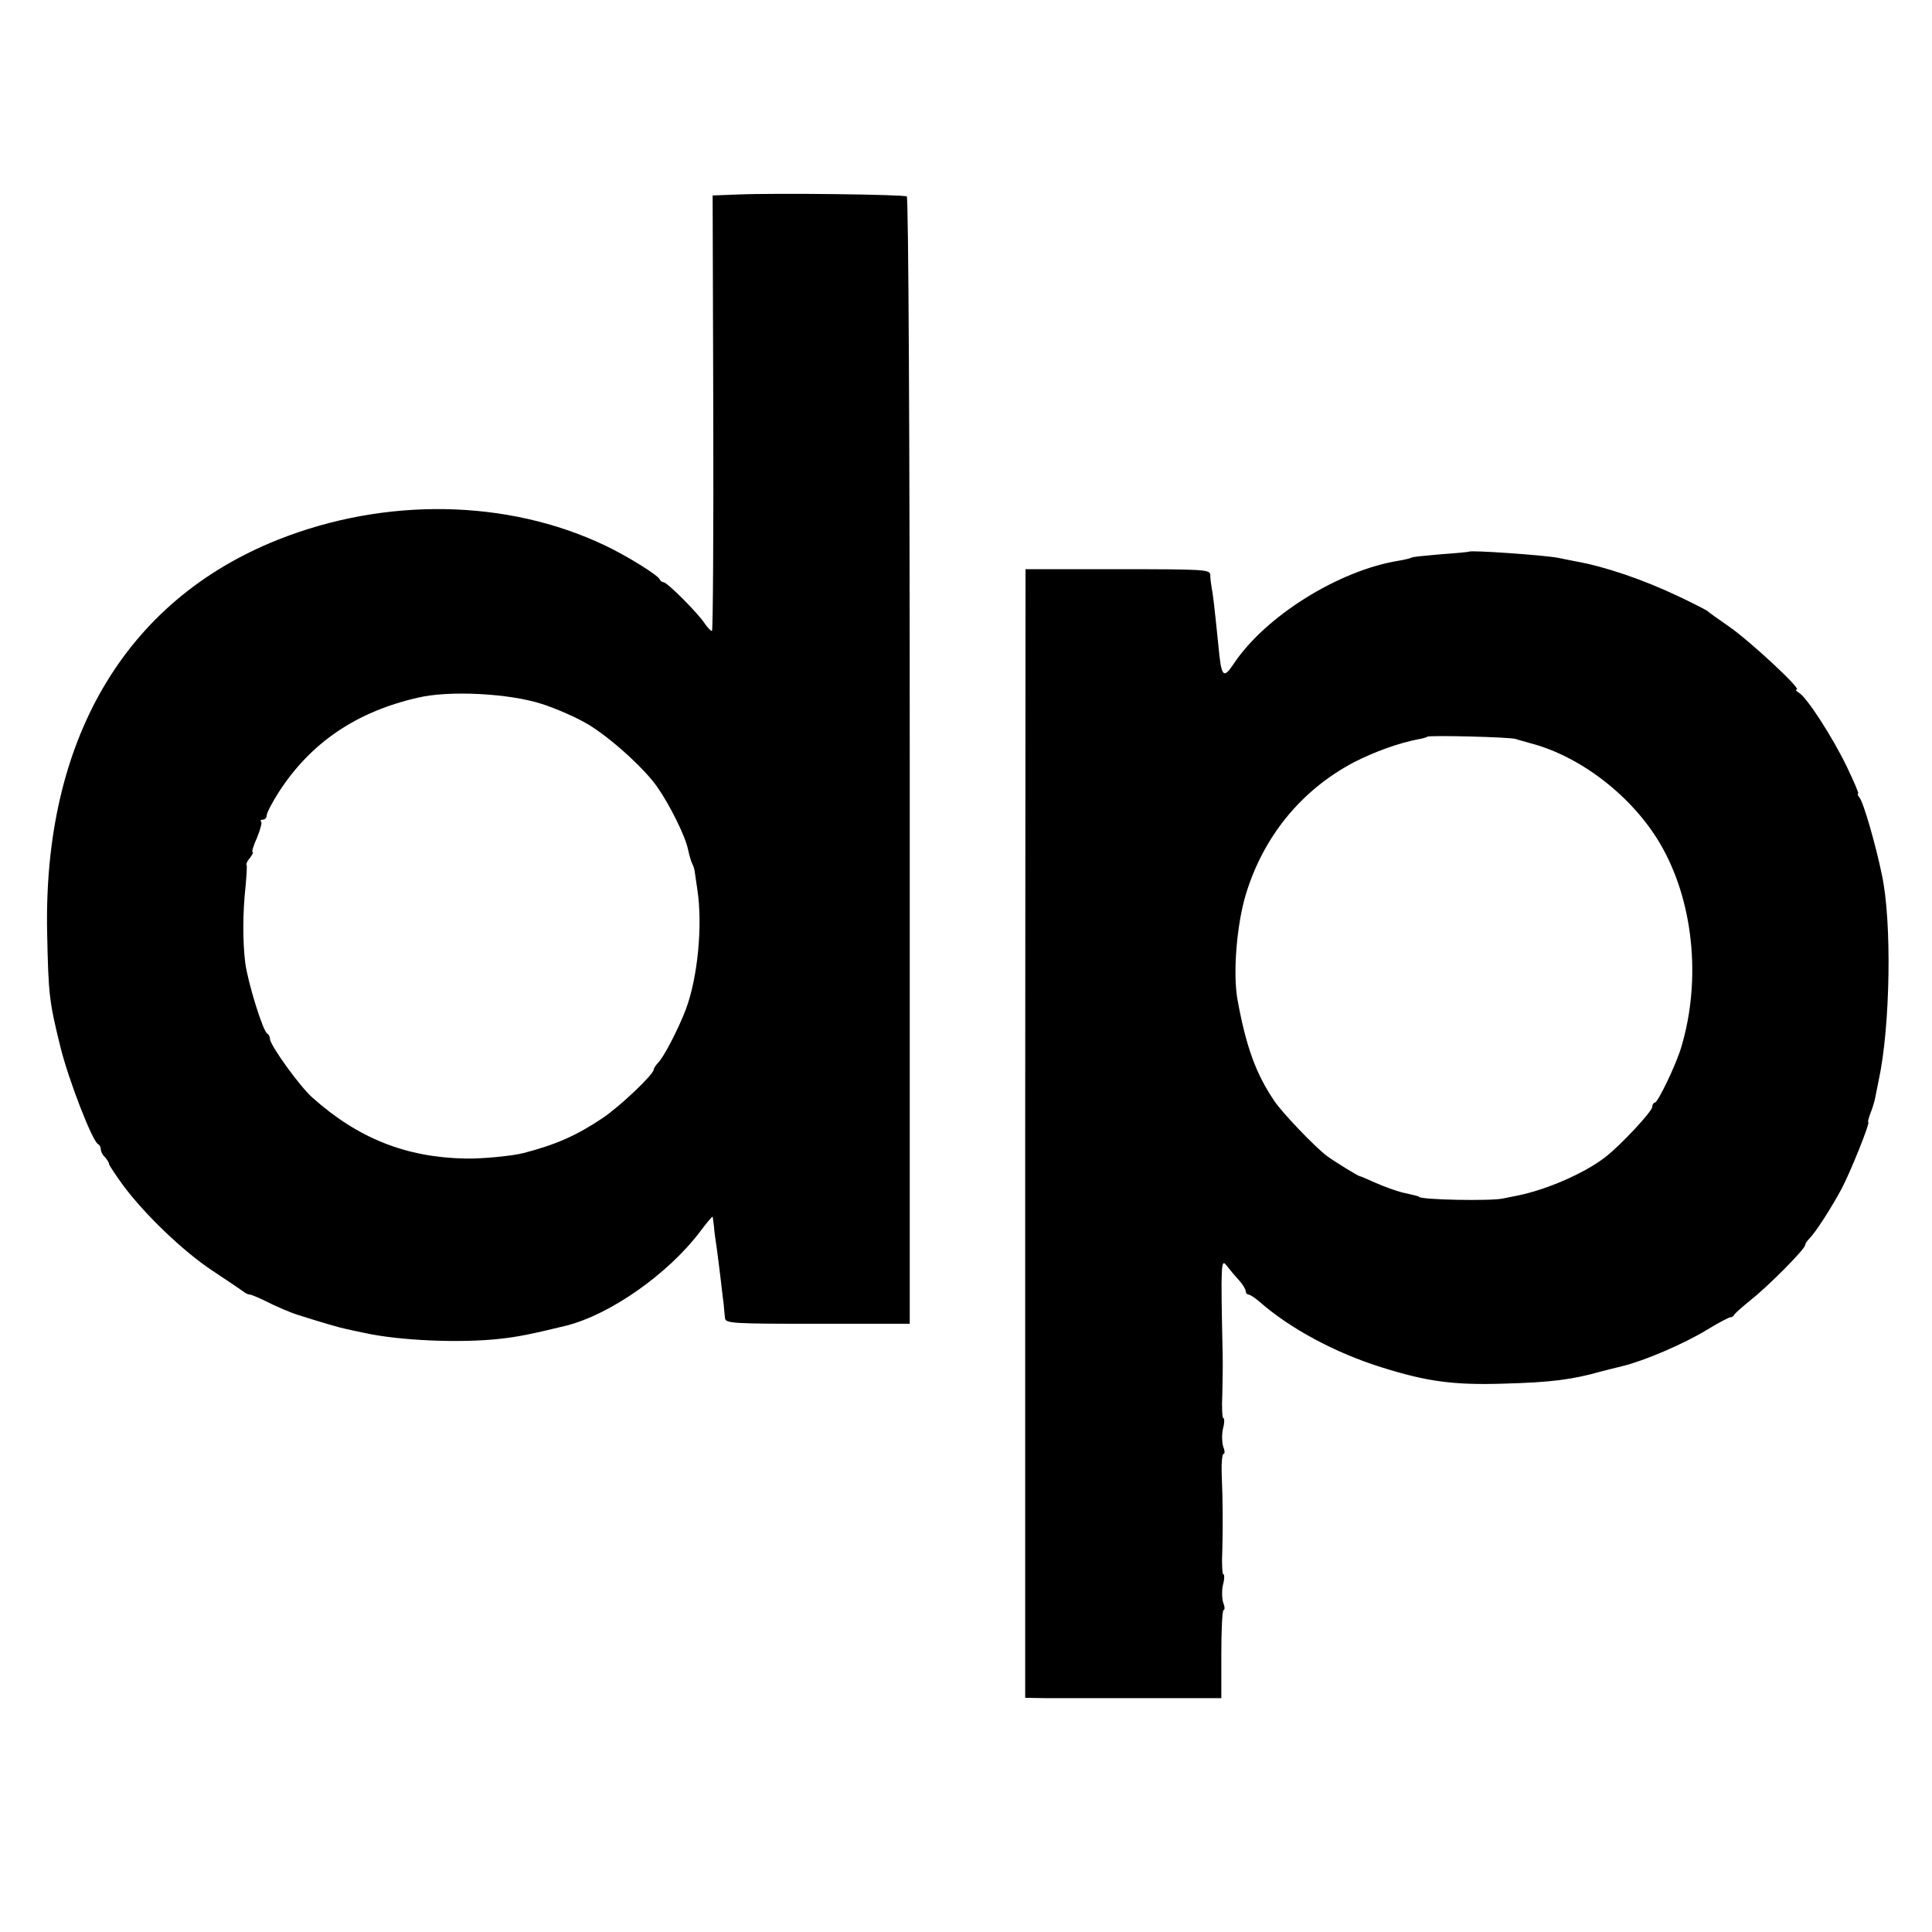
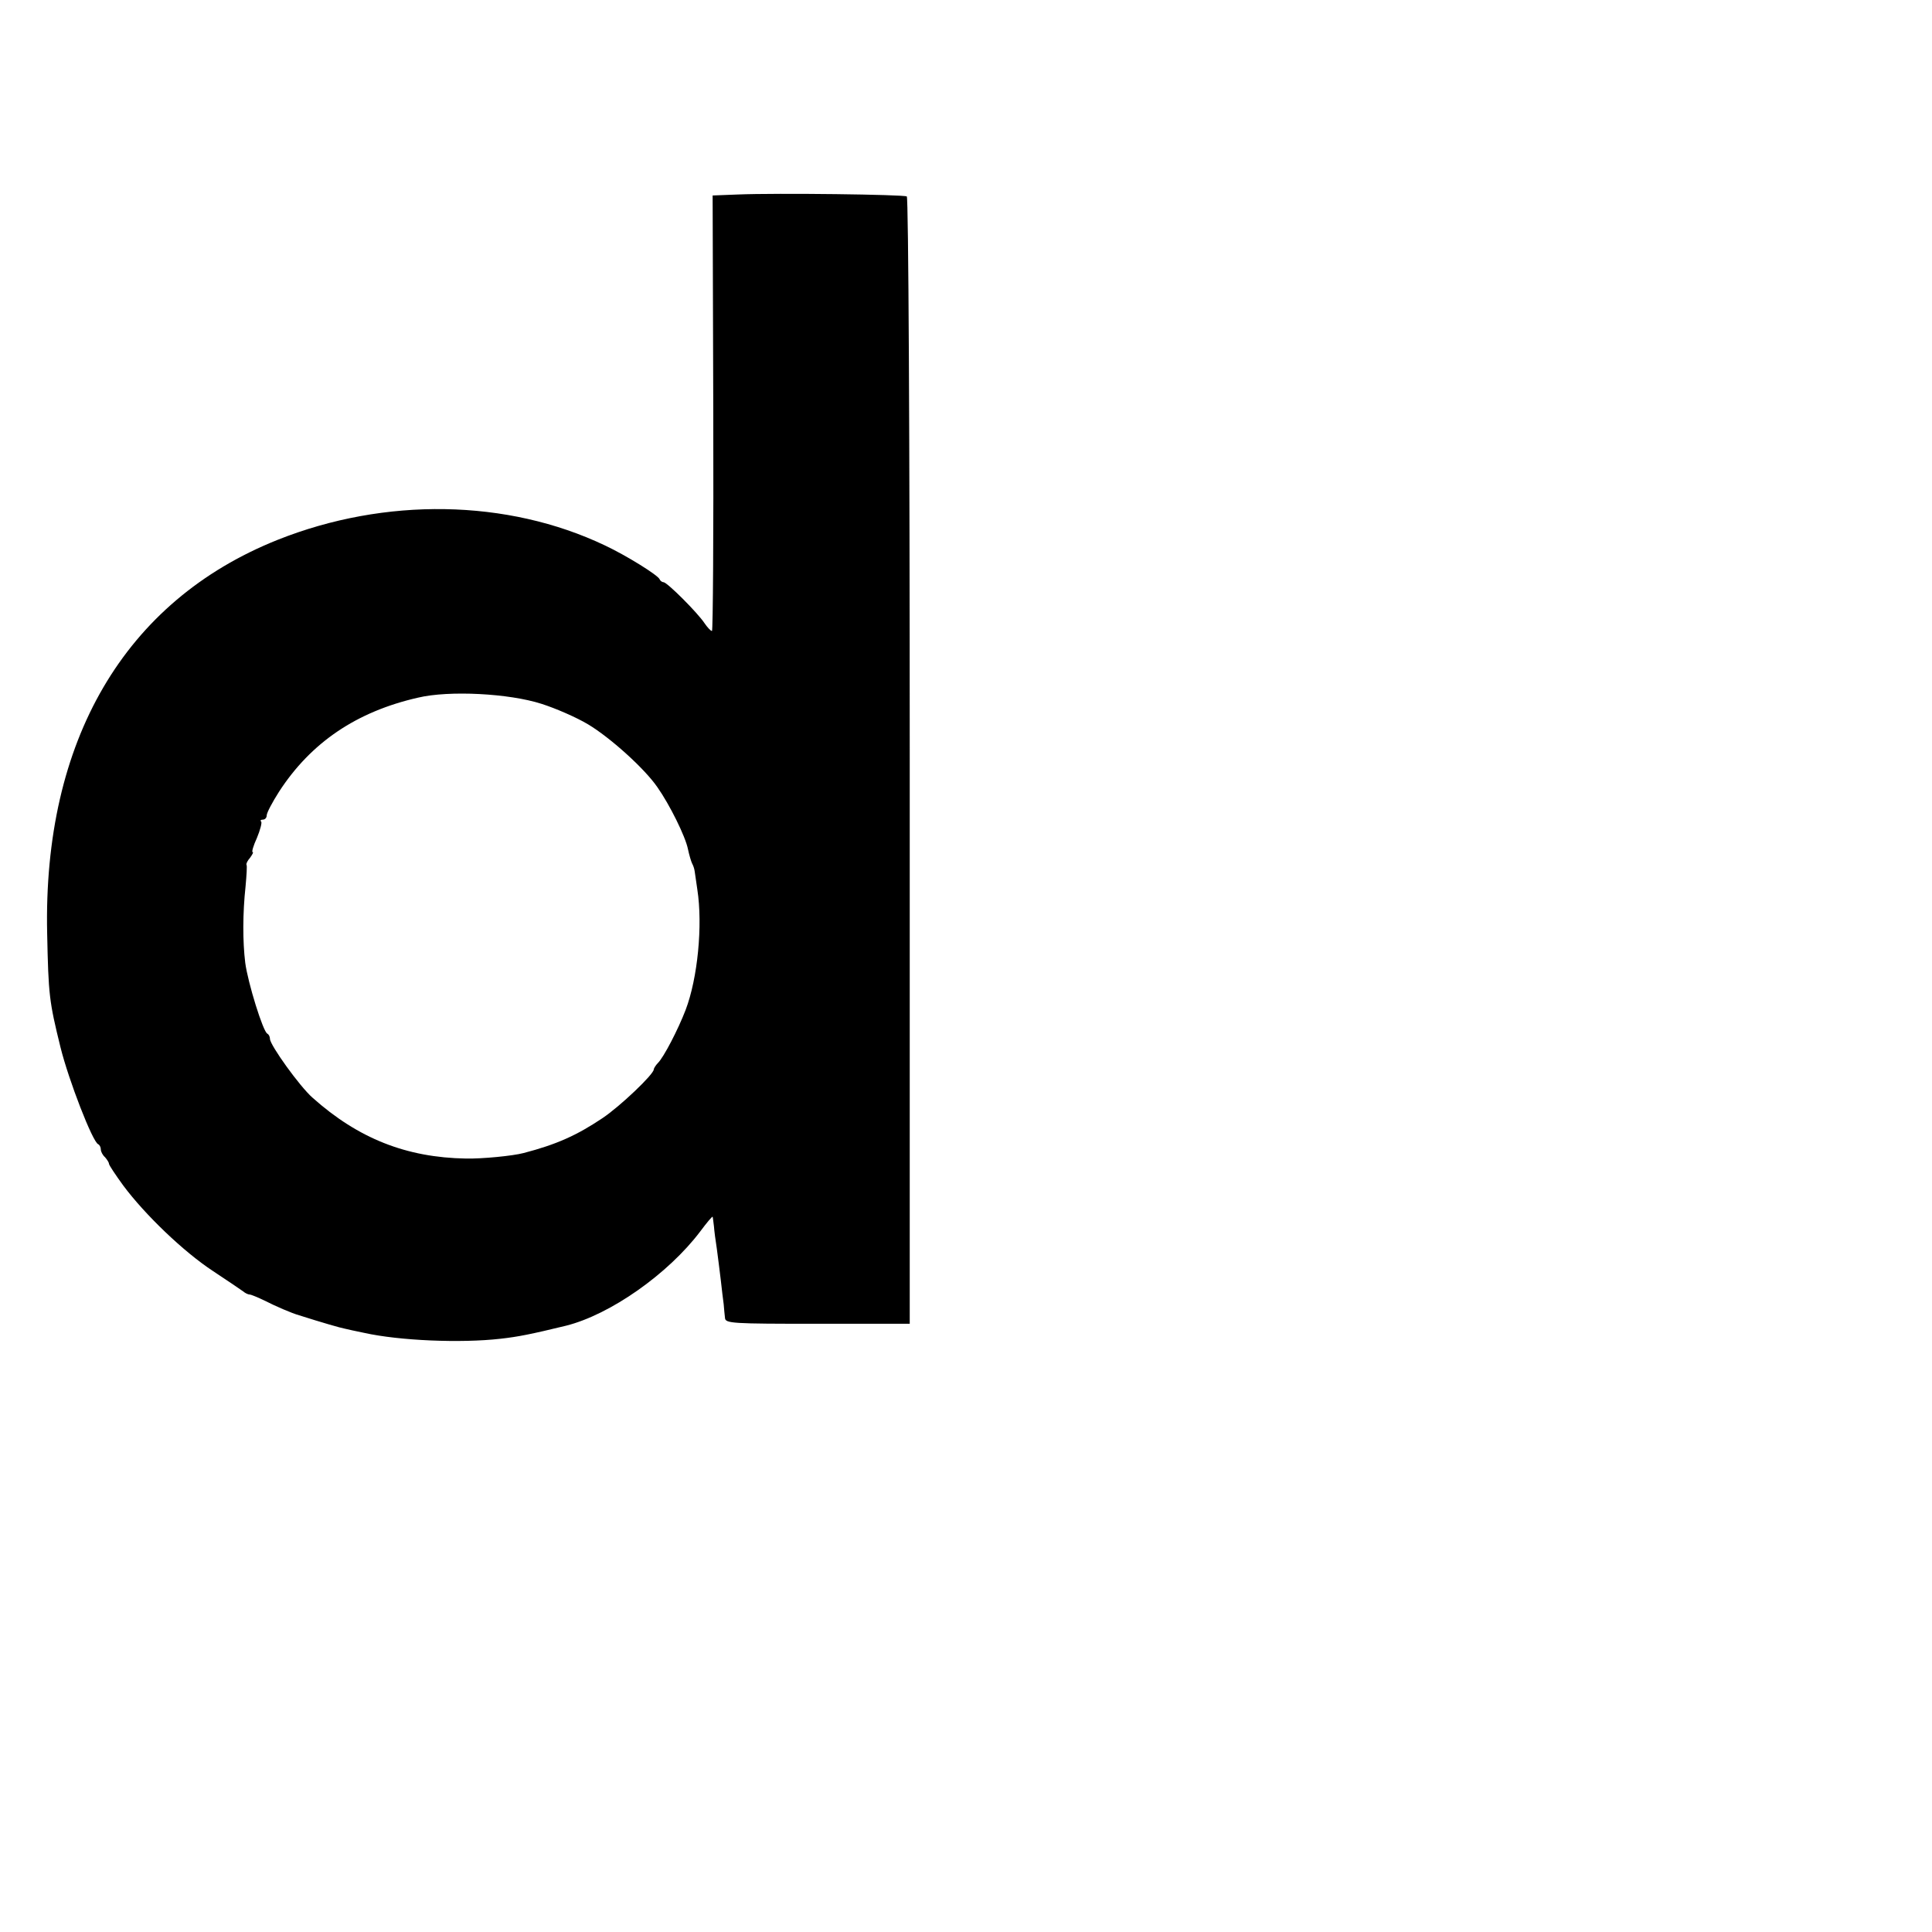
<svg xmlns="http://www.w3.org/2000/svg" version="1.0" width="594pt" height="594pt" viewBox="0 0 594 594" preserveAspectRatio="xMidYMid meet">
  <g transform="translate(0,594) scale(0.1,-0.1)" fill="#000000" stroke="none">
    <path d="M2268 5342 l-77 -3 2 -669 c1 -369 -1 -670 -4 -670 -4 0 -14 11 -23 24 -21 32 -115 126 -126 126 -4 0 -10 4 -12 9 -4 12 -102 73 -168 104 -300 143 -676 149 -1007 17 -470 -188 -721 -617 -708 -1210 4 -189 6 -208 41 -350 25 -101 99 -292 116 -298 4 -2 8 -9 8 -16 0 -7 6 -18 13 -24 6 -7 12 -16 12 -20 0 -4 20 -34 44 -67 67 -90 186 -204 276 -263 44 -29 85 -57 92 -62 7 -6 16 -10 20 -10 5 0 26 -9 47 -19 31 -16 84 -39 106 -45 69 -22 128 -39 140 -41 8 -2 35 -8 60 -13 108 -24 297 -32 419 -18 54 6 94 14 201 40 136 34 314 159 413 290 20 27 37 47 38 45 1 -2 2 -15 4 -29 1 -14 5 -45 9 -70 3 -25 9 -67 12 -95 3 -27 7 -61 9 -75 1 -14 3 -33 4 -42 1 -17 22 -18 284 -18 l284 0 0 1730 c0 1005 -4 1733 -9 1736 -10 6 -398 11 -520 6z m-603 -1566 c44 -14 108 -42 143 -63 67 -40 173 -135 213 -193 38 -54 86 -151 94 -190 4 -19 10 -39 13 -45 3 -5 7 -16 8 -25 1 -8 5 -33 8 -55 17 -110 1 -273 -36 -370 -23 -60 -67 -145 -85 -163 -7 -7 -13 -17 -13 -20 0 -15 -104 -114 -158 -150 -79 -53 -142 -81 -242 -107 -34 -9 -128 -18 -177 -17 -184 3 -332 62 -472 187 -39 34 -131 162 -131 181 0 7 -4 14 -8 16 -13 5 -60 157 -68 218 -8 65 -8 152 1 235 3 33 5 63 3 66 -2 3 3 13 11 22 7 10 11 17 8 17 -4 0 2 20 13 44 10 24 16 47 13 50 -4 3 -1 6 5 6 7 0 12 6 12 13 0 8 17 40 38 73 98 151 238 246 427 289 96 23 281 13 380 -19z" />
-     <path d="M4517 4244 c-1 -1 -40 -5 -86 -8 -46 -4 -87 -8 -90 -10 -3 -2 -22 -7 -41 -10 -185 -30 -410 -171 -507 -317 -32 -48 -38 -41 -47 56 -13 128 -17 160 -21 180 -2 11 -4 28 -4 38 -1 16 -21 17 -285 17 l-283 0 -1 -1735 0 -1735 62 -1 c33 0 169 0 301 0 l240 0 0 136 c0 74 3 135 7 135 4 0 4 10 -1 22 -4 12 -5 37 -1 55 5 18 5 33 1 33 -3 0 -5 33 -3 72 2 77 2 145 -2 241 -1 31 2 57 6 57 4 0 4 10 -1 22 -4 12 -5 37 -1 55 5 18 5 33 1 33 -3 0 -5 33 -3 72 1 40 2 98 1 128 -6 281 -5 292 13 268 10 -13 27 -33 38 -45 11 -12 20 -27 20 -33 0 -5 4 -10 8 -10 5 0 20 -10 33 -21 94 -83 233 -158 377 -203 140 -44 222 -55 377 -50 144 4 208 12 300 38 11 3 40 10 64 16 66 16 188 68 260 112 34 21 67 38 71 38 5 0 10 3 12 8 2 4 26 25 53 47 53 42 165 155 165 167 0 4 6 13 13 20 20 20 69 97 99 153 28 53 89 205 82 205 -2 0 1 12 7 28 6 15 13 37 15 50 2 12 7 34 10 50 36 165 41 489 10 632 -19 93 -57 224 -69 238 -5 6 -7 12 -4 12 3 0 -13 37 -35 83 -45 93 -123 213 -147 227 -9 5 -12 10 -7 10 17 0 -148 153 -210 195 -32 22 -61 43 -64 46 -3 3 -40 22 -84 43 -113 54 -231 94 -321 110 -16 3 -41 8 -55 11 -41 8 -267 24 -273 19z m143 -576 c8 -3 29 -8 45 -13 154 -40 312 -162 398 -307 103 -174 129 -418 66 -628 -16 -54 -72 -170 -81 -170 -4 0 -8 -6 -8 -13 0 -14 -98 -119 -145 -155 -63 -49 -180 -100 -270 -118 -11 -2 -31 -6 -45 -9 -38 -8 -247 -4 -257 5 -2 2 -6 3 -10 4 -5 1 -24 6 -43 10 -19 5 -55 18 -80 29 -25 11 -47 21 -50 21 -6 1 -79 46 -99 61 -36 26 -139 134 -163 170 -57 84 -87 168 -113 310 -15 81 -3 230 25 324 54 179 171 322 332 407 64 33 140 60 198 71 13 2 26 6 29 8 5 5 252 -1 271 -7z" />
  </g>
</svg>